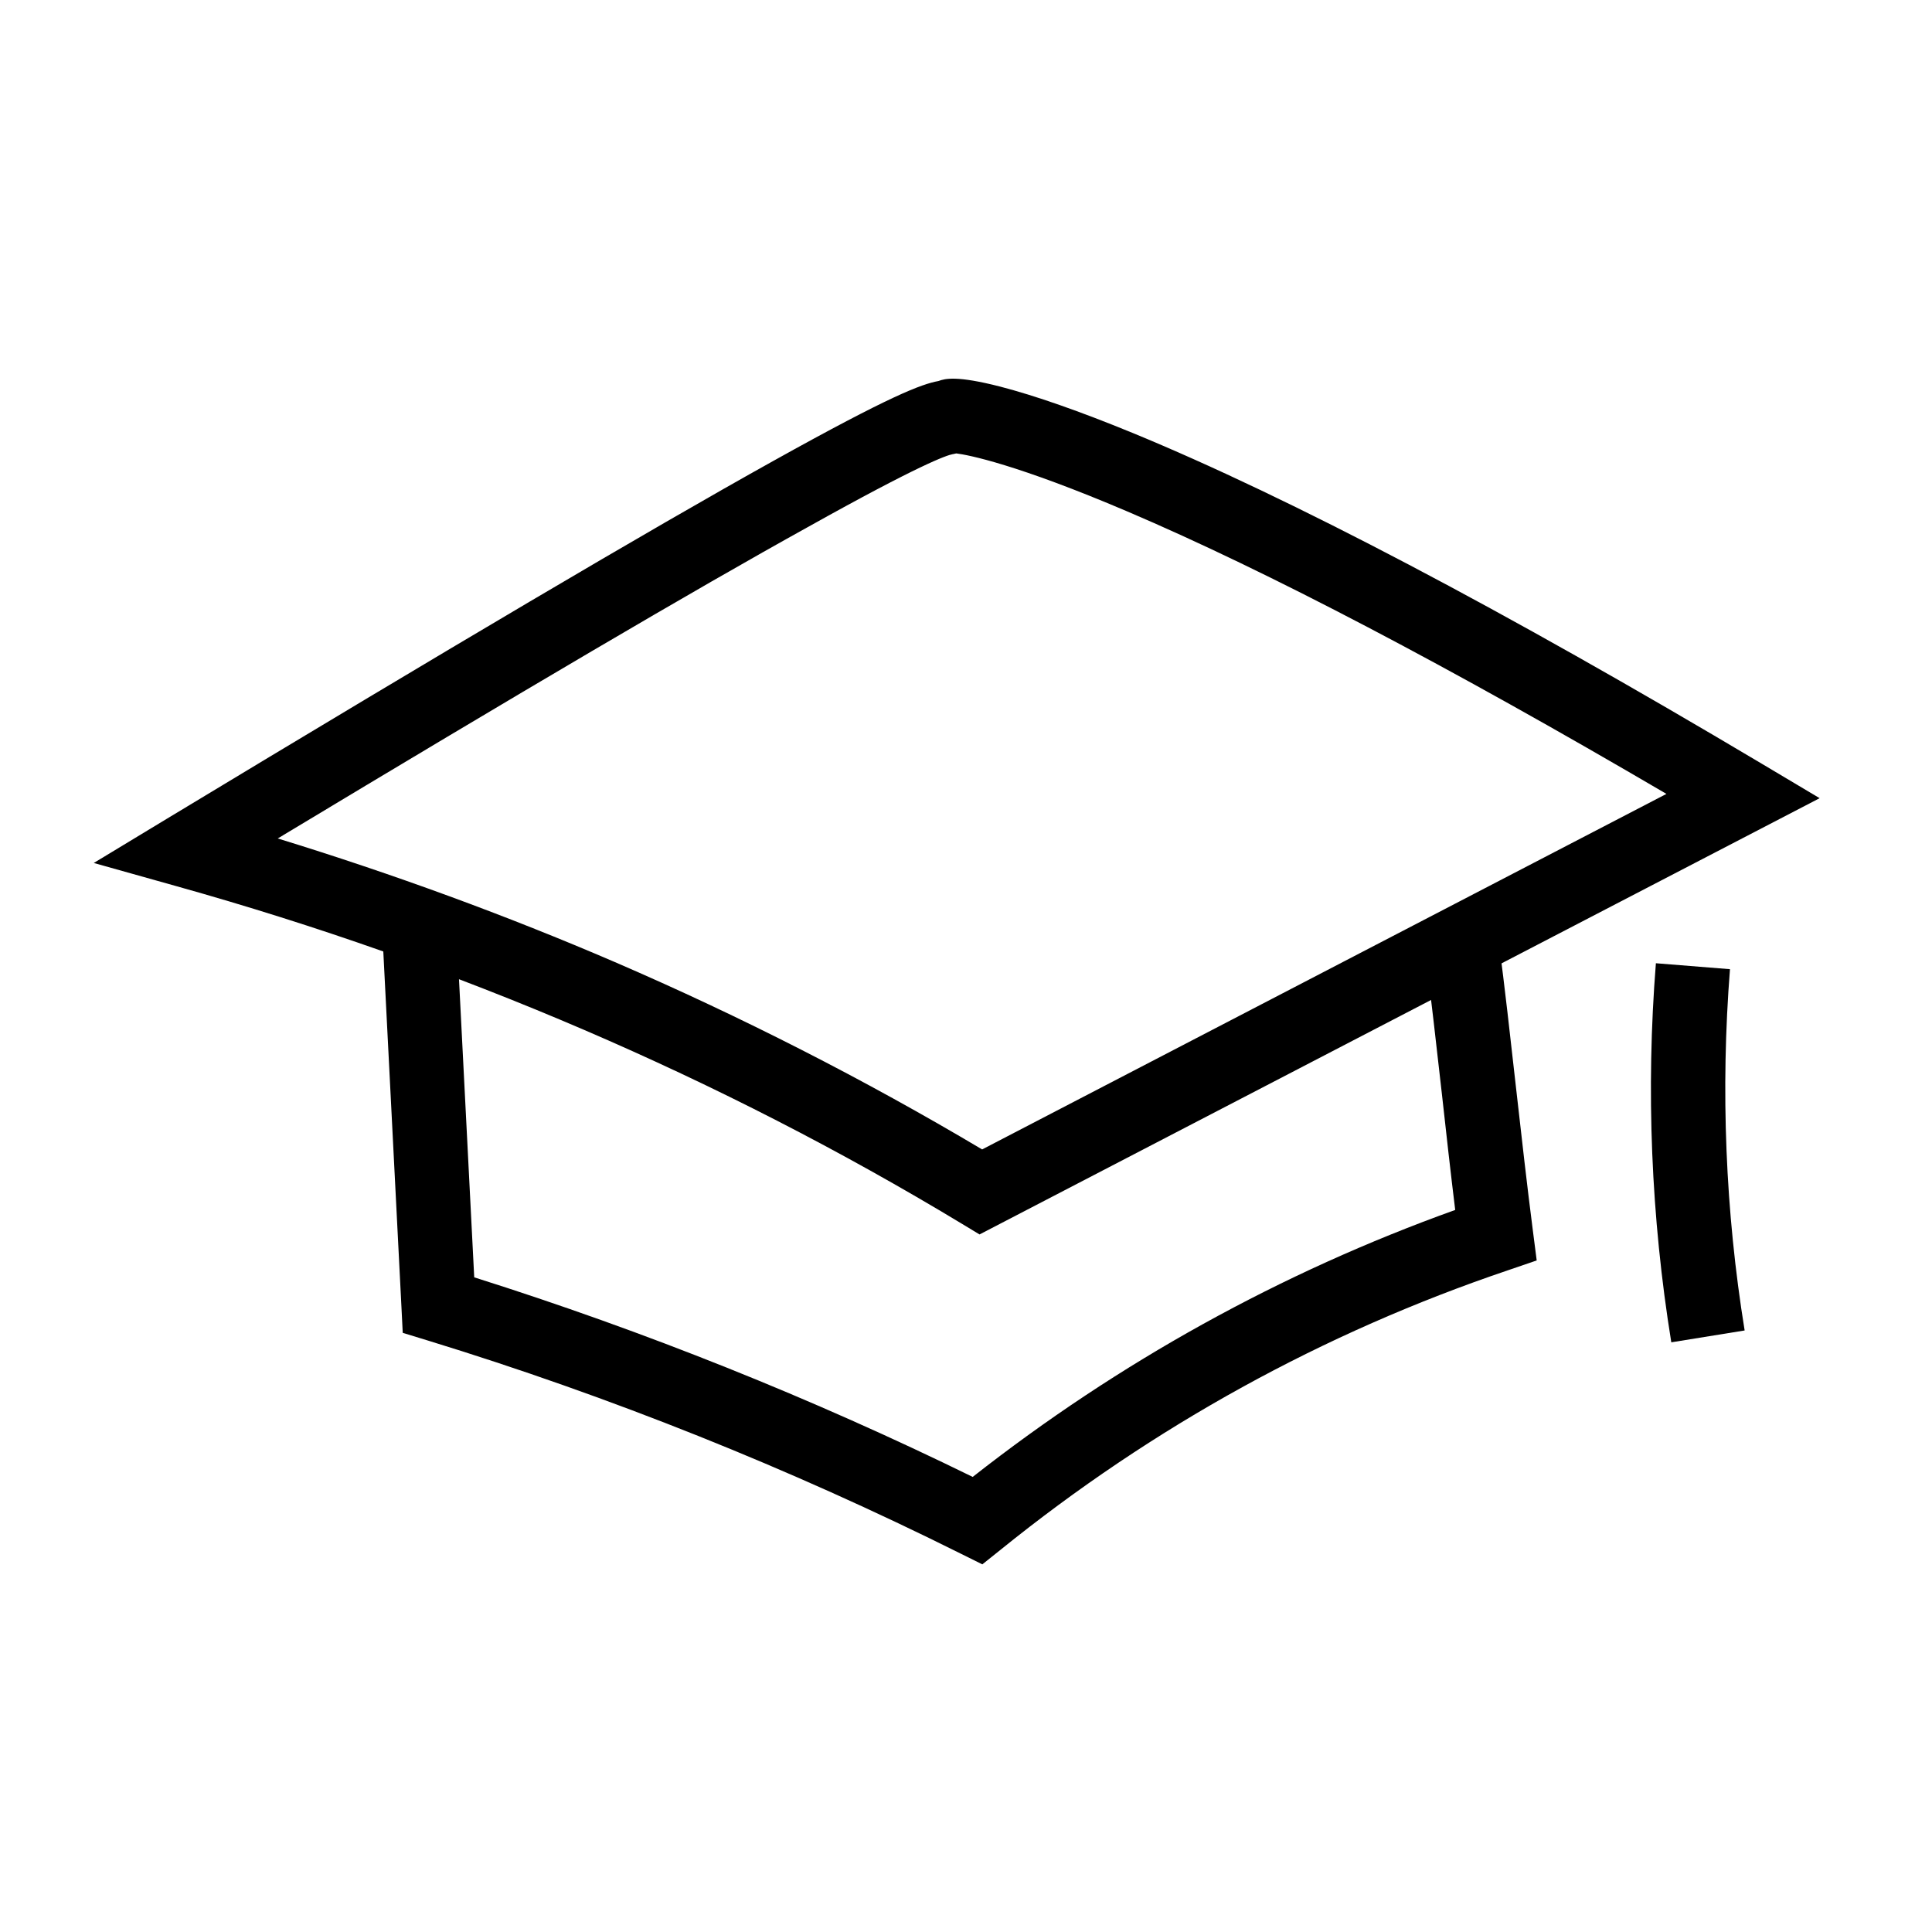
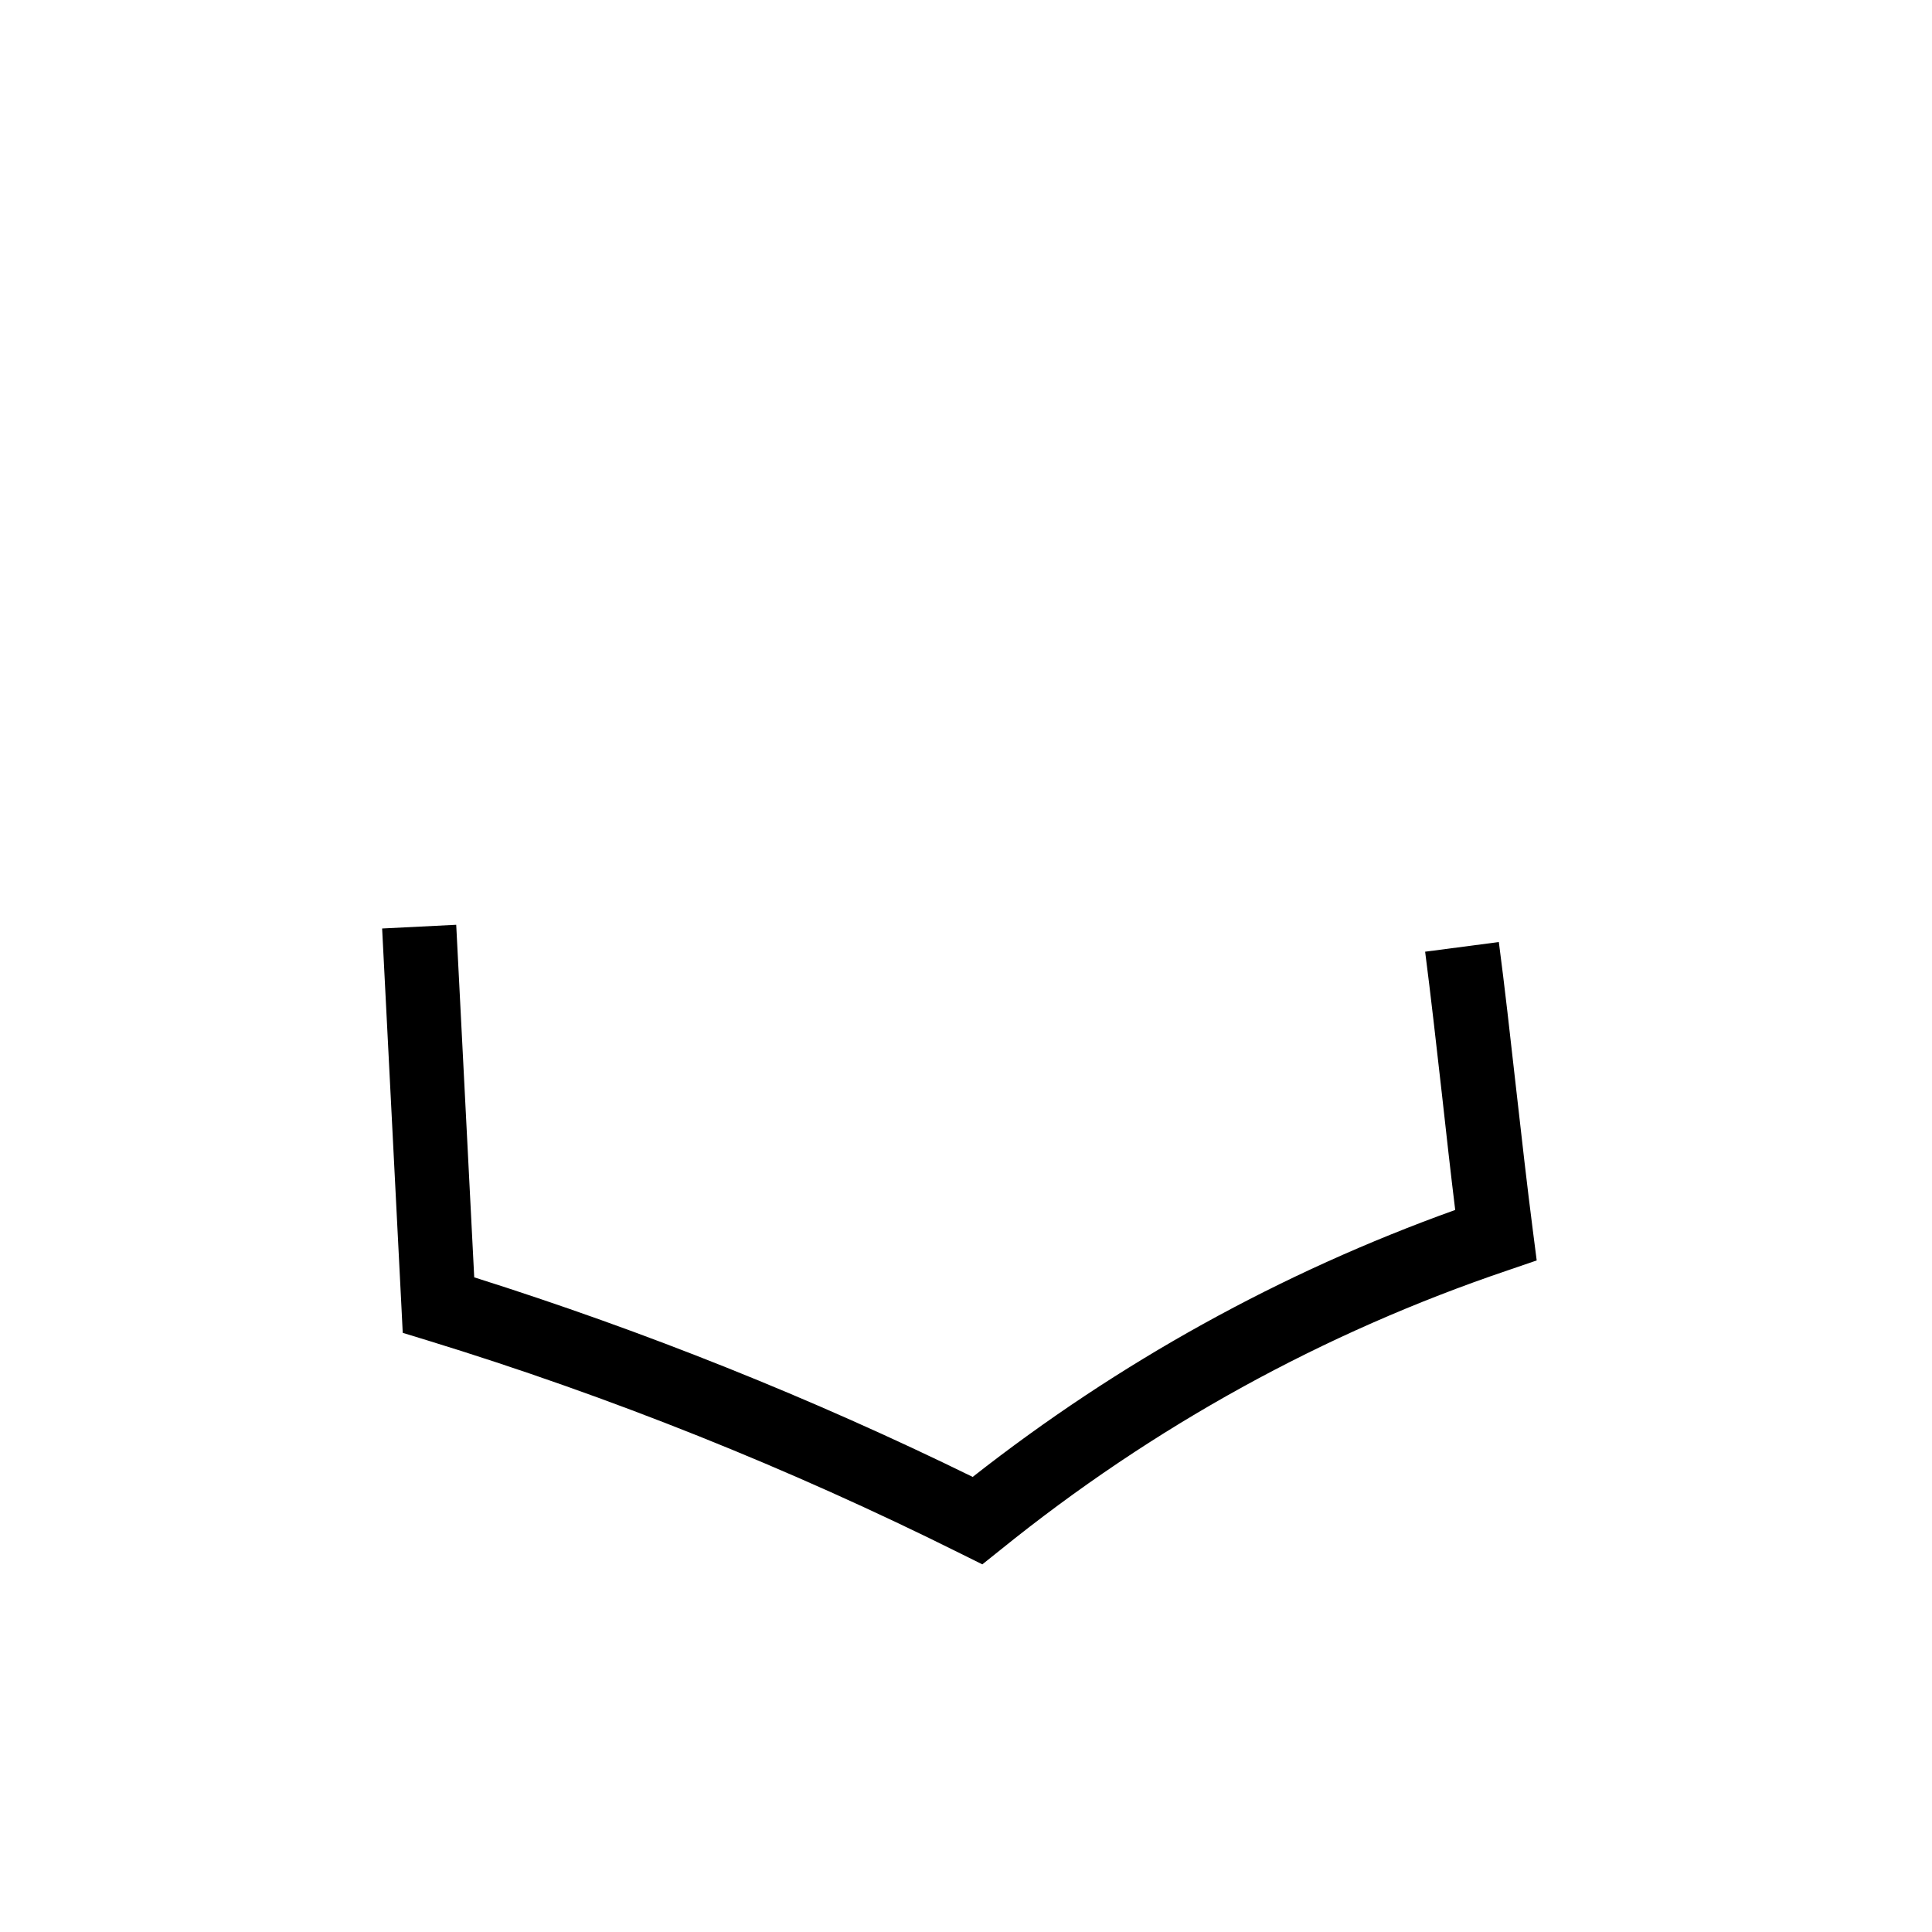
<svg xmlns="http://www.w3.org/2000/svg" fill="#000000" width="800px" height="800px" version="1.1" viewBox="144 144 512 512">
  <g>
-     <path d="m403.59 471.14-4.723-2.856c-63.766-38.52-133.78-68.633-208.12-89.441l-21.895-6.148 19.434-11.758c75.18-45.41 127.72-76.457 160.69-94.809 31.191-17.367 39.211-20.32 43.738-21.156 1.723-0.641 4.82-1.477 16.336 1.477 9.297 2.41 21.105 6.543 35.031 12.25 41.82 17.219 98.008 46.738 166.94 87.773l15.203 9.055zm-185.98-104.94c30.699 9.445 60.664 20.418 89.348 32.766 33.406 14.414 66.125 31.094 97.316 49.645l181.35-94.219c-57.66-33.801-105.68-58.992-142.83-74.836-29.422-12.547-42.215-15.008-45.363-15.398-0.297 0.051-0.59 0.148-0.887 0.195h-0.051c-1.625 0.297-8.66 2.707-38.426 19.336-29.957 16.582-76.008 43.691-140.46 82.512z" />
    <path d="m404.33 558.57-5.656-2.805c-45.363-22.633-92.938-41.672-141.35-56.531l-6.594-2.016-0.344-6.887c-1.723-33.406-3.394-66.863-5.117-100.27l19.633-0.984c1.574 31.145 3.199 62.289 4.773 93.43 45.164 14.27 89.543 32.027 132.1 52.891 38.719-30.406 81.672-54.168 127.87-70.75-1.18-9.645-2.363-20.121-3.492-30.406-1.477-13.086-3-26.617-4.477-38.031l19.531-2.559c1.523 11.562 3.051 25.191 4.527 38.375 1.477 13.086 3 26.566 4.477 37.984l1.031 8.02-7.625 2.609c-48.906 16.531-94.07 41.426-134.37 73.996z" />
-     <path d="m586.91 499.73c-5.363-33.16-6.742-66.961-4.082-100.46l19.633 1.574c-2.508 31.93-1.23 64.156 3.887 95.742z" />
  </g>
</svg>